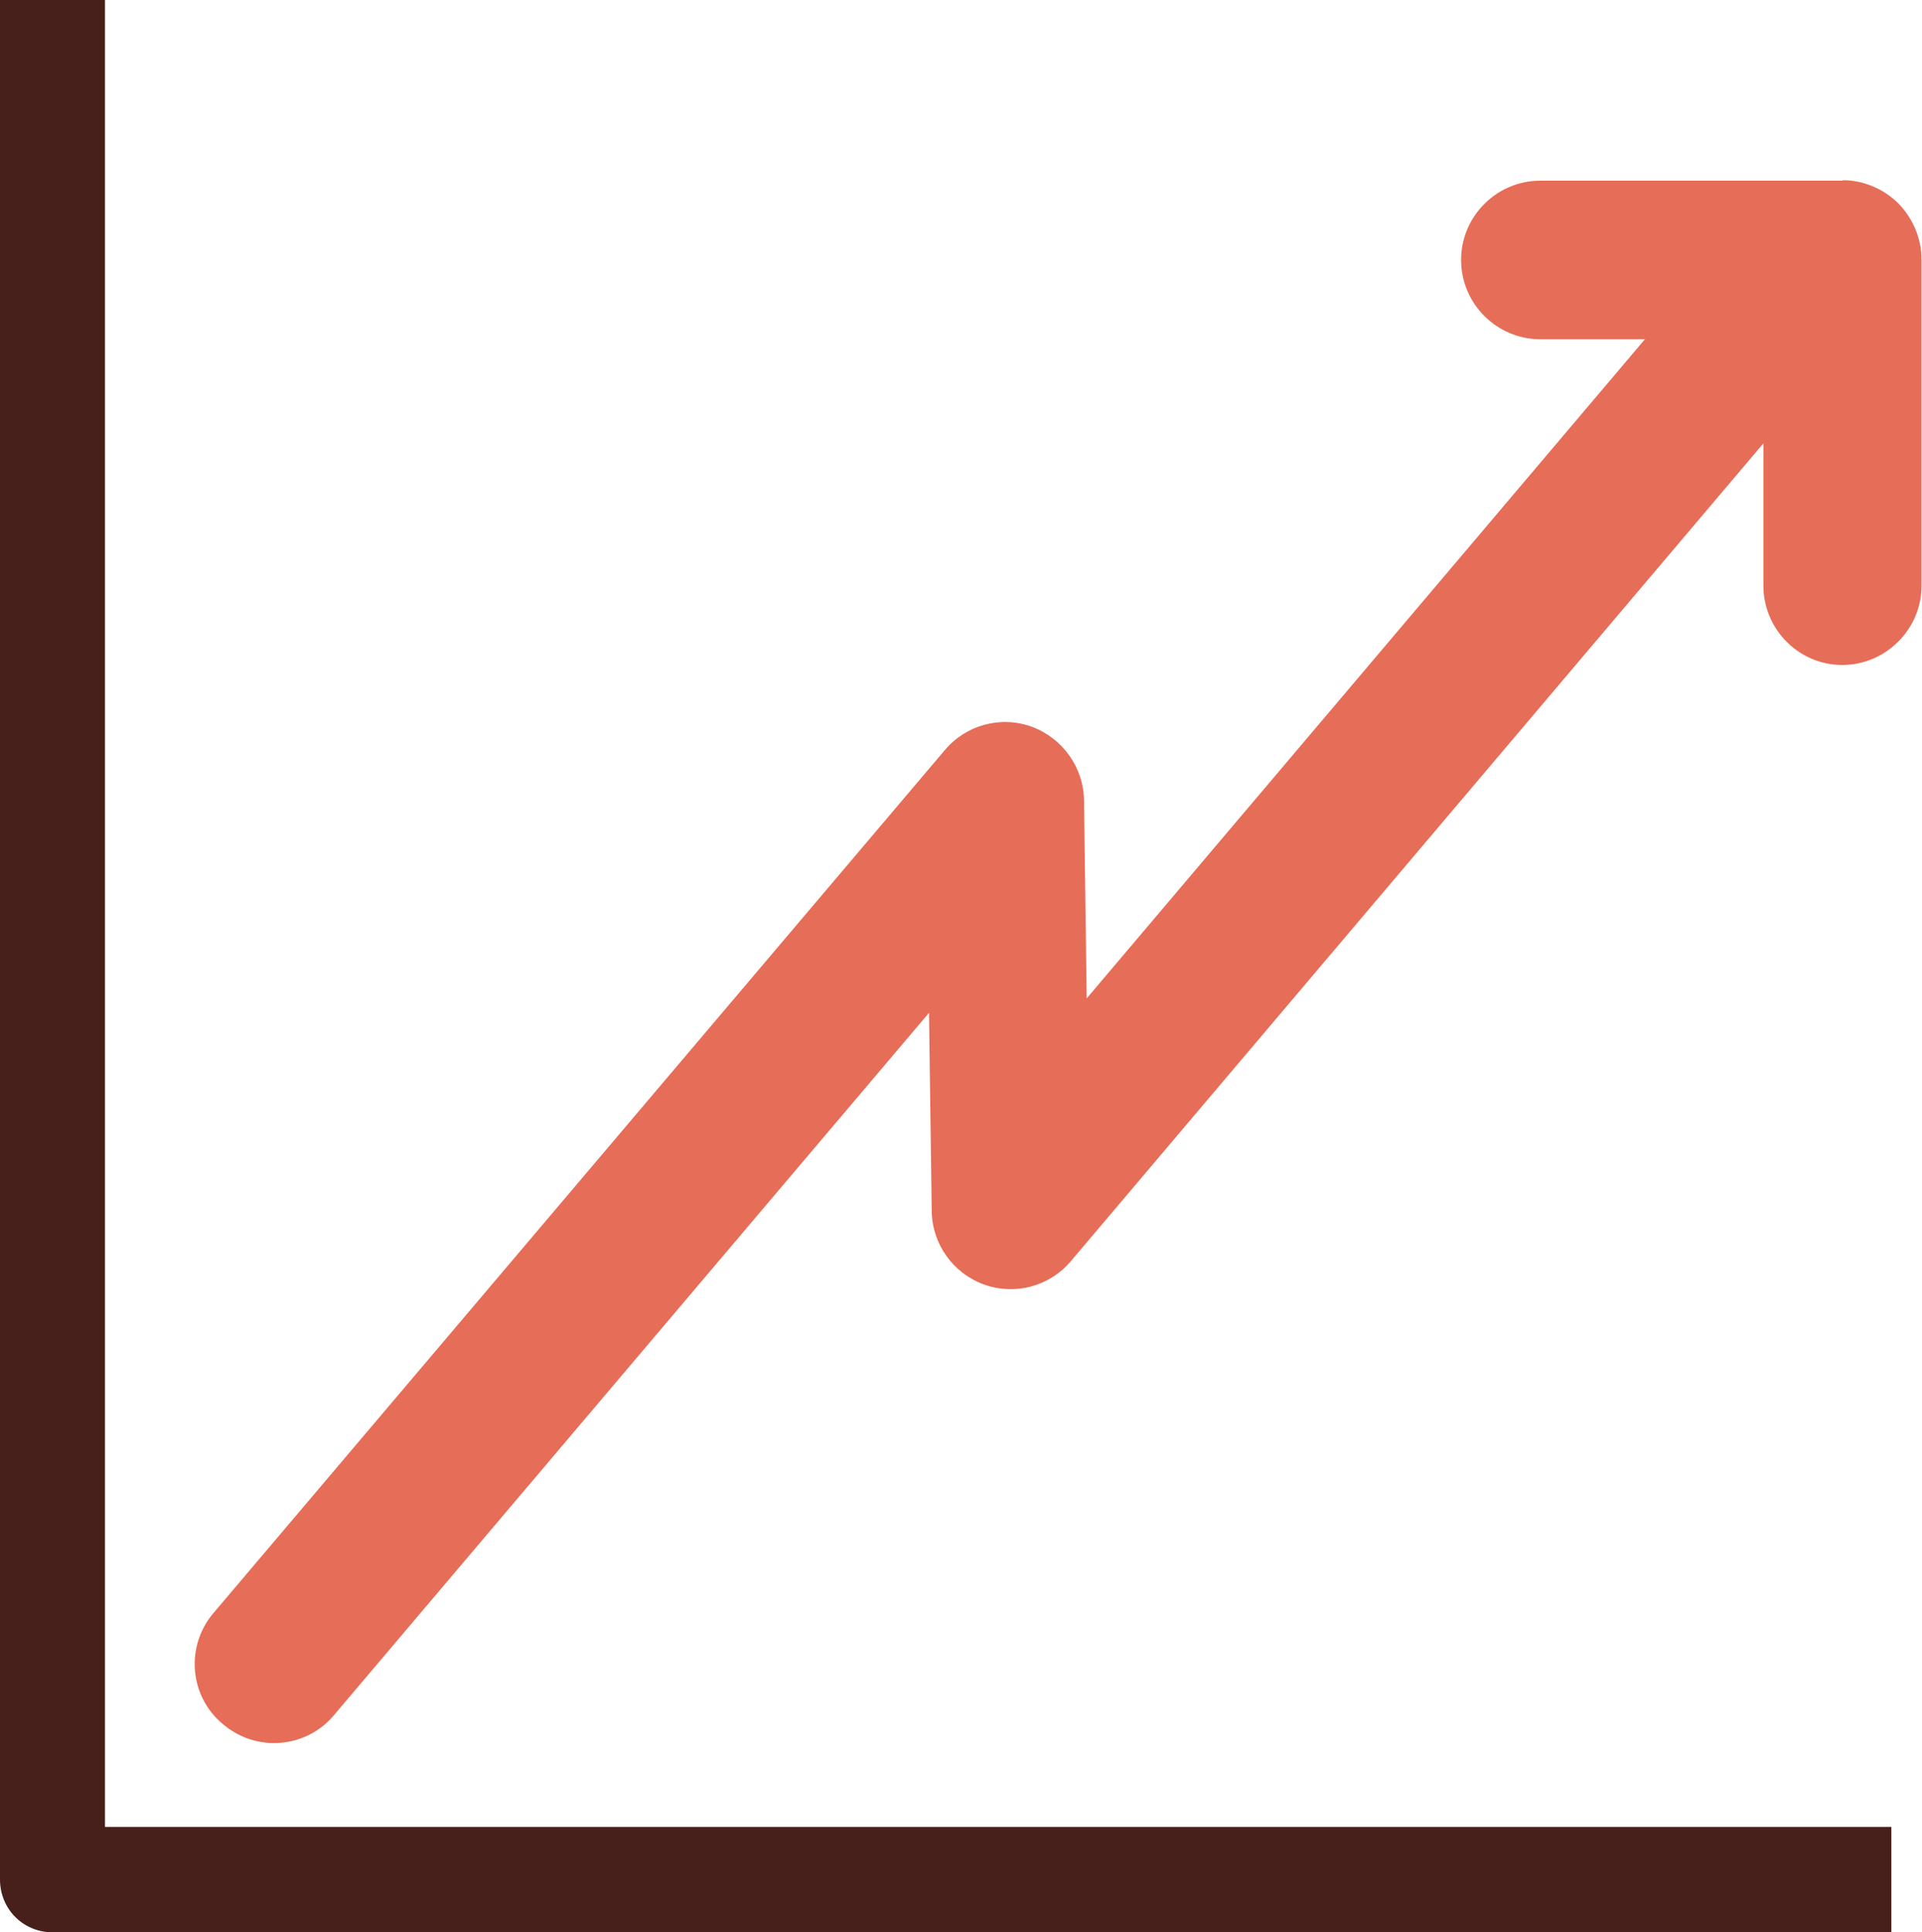
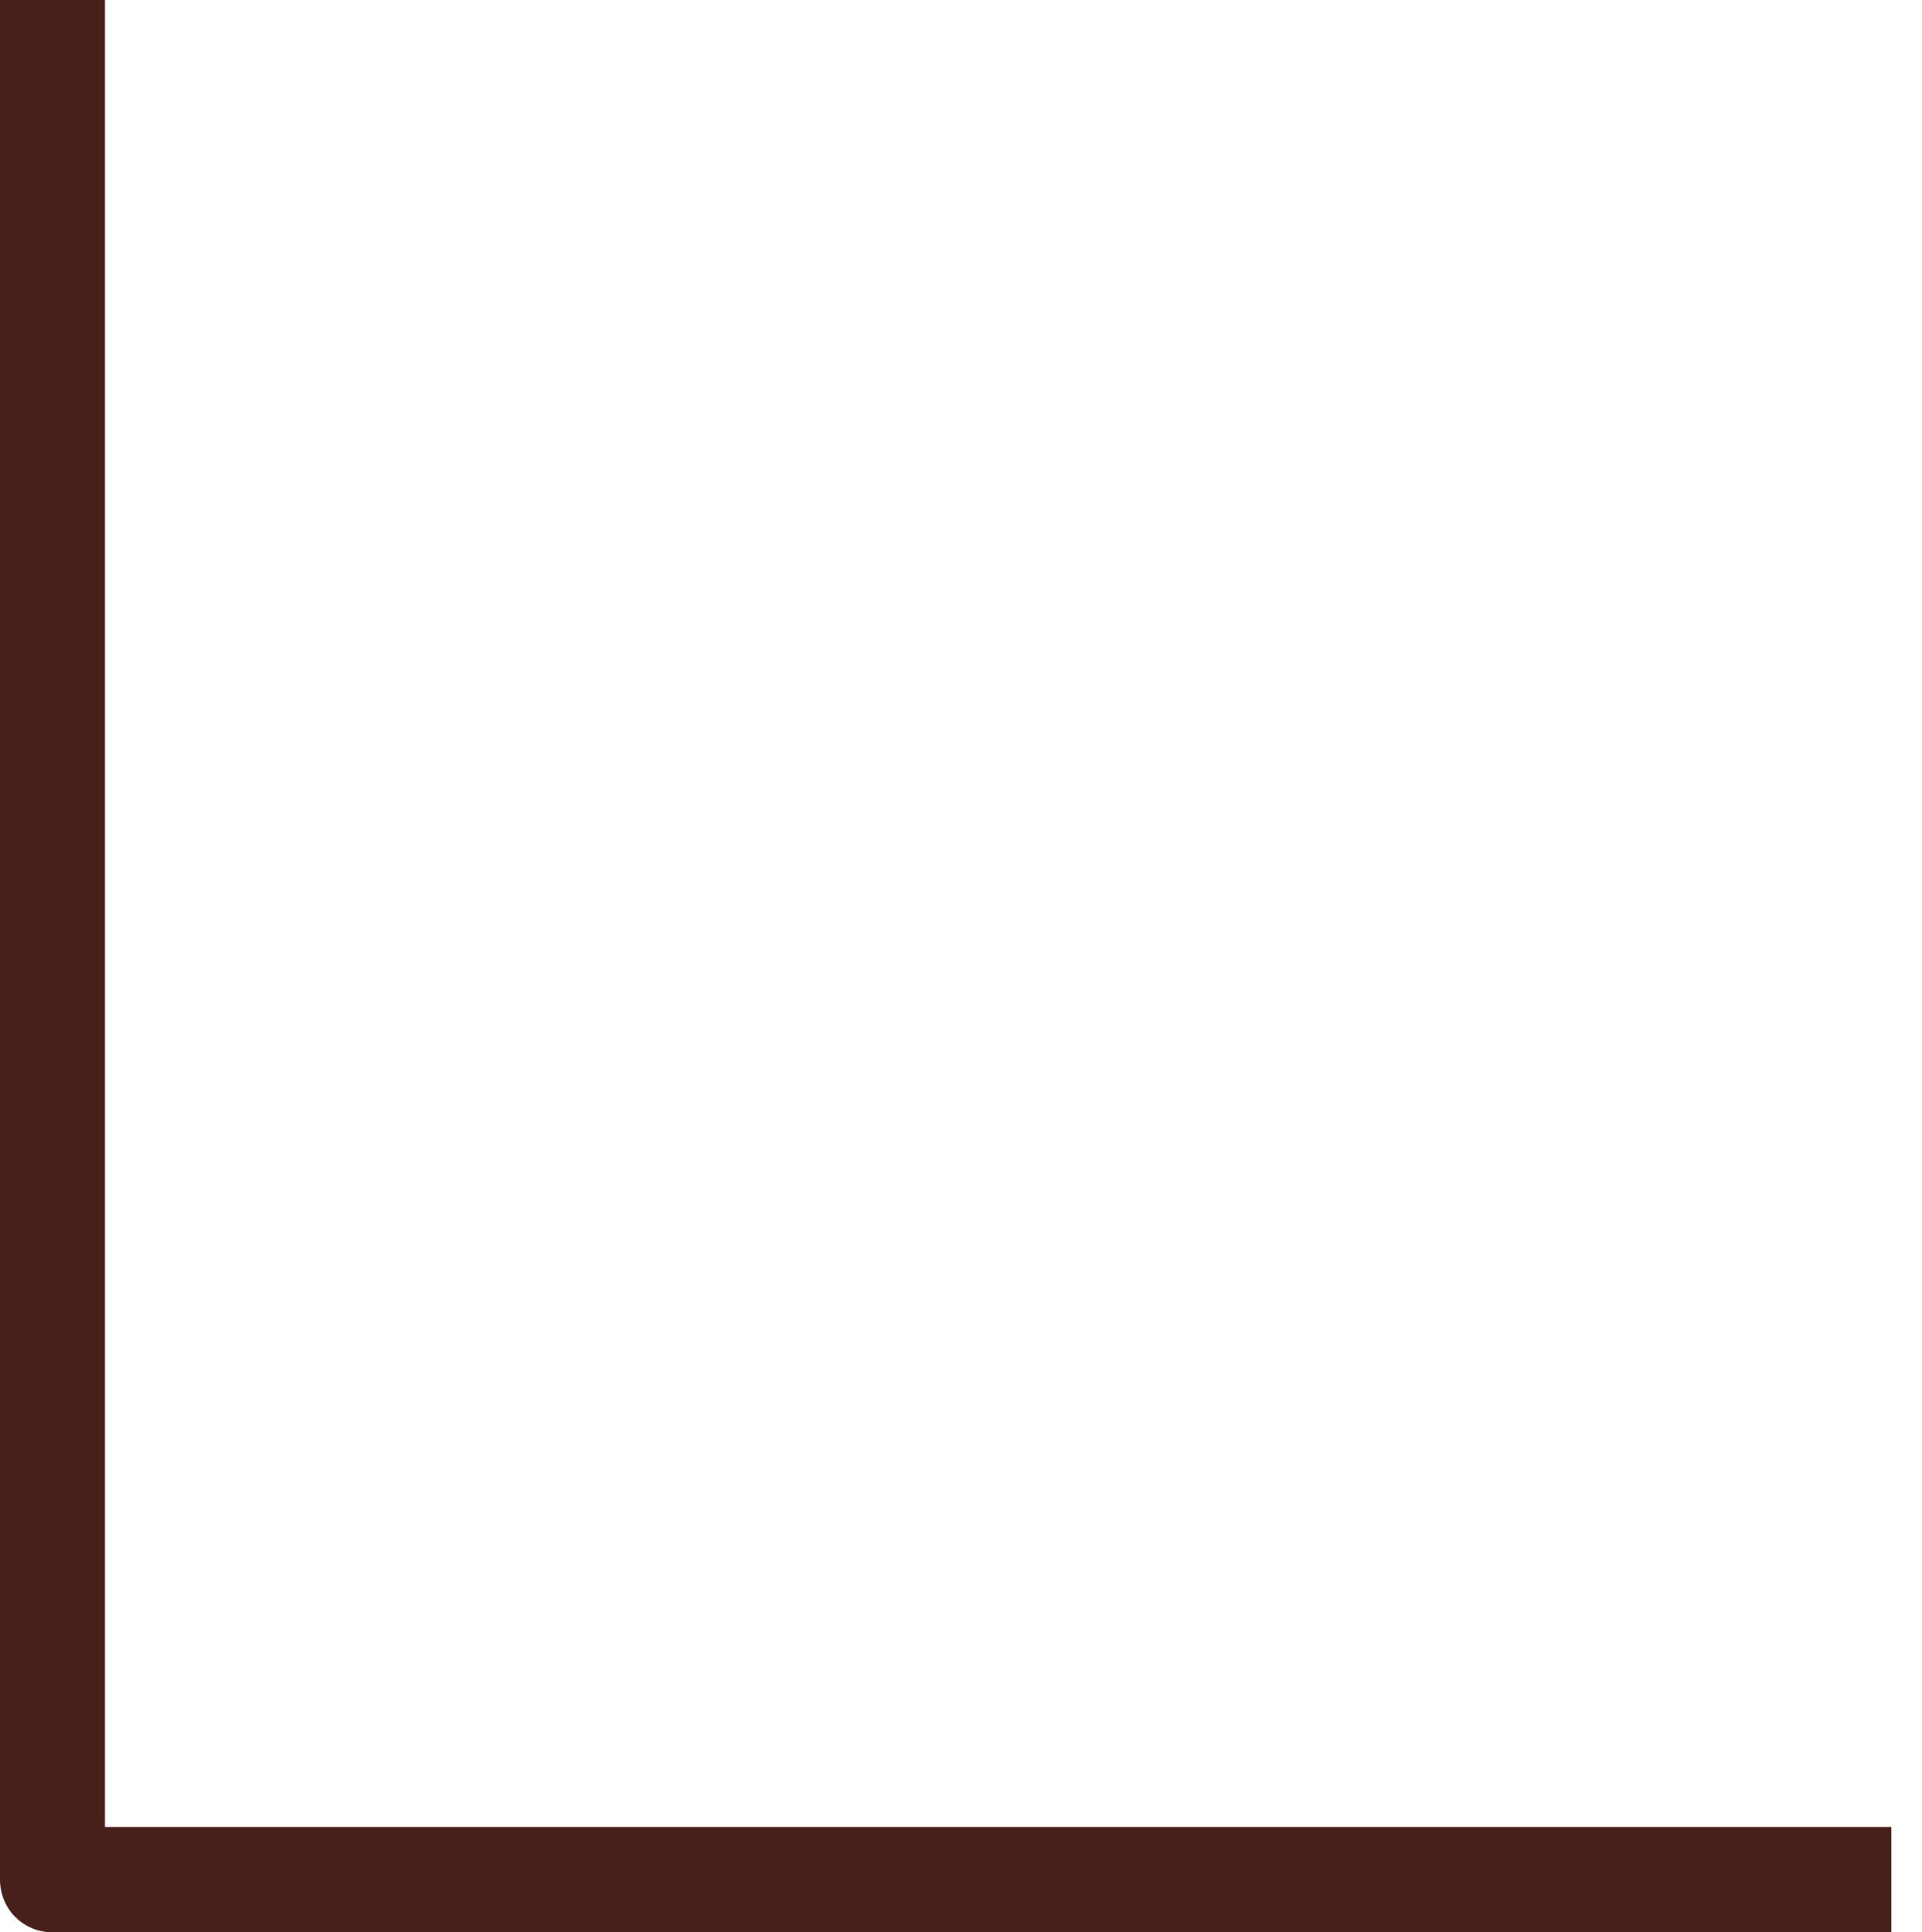
<svg xmlns="http://www.w3.org/2000/svg" id="_Слой_2" data-name="Слой 2" width="42.66" height="42.89" viewBox="0 0 42.66 42.89">
  <defs>
    <style>
      .cls-1 {
        fill: #e66d57;
      }

      .cls-2 {
        fill: #47201b;
      }
    </style>
  </defs>
  <g id="_Слой_1-2" data-name="Слой 1">
    <g>
      <path class="cls-2" d="M41.98,42.89v-2.34H2.33V0H0v41.72c0,.31.12.61.34.83.22.22.52.34.83.34h40.81Z" />
-       <path class="cls-1" d="M40.9,4.01h-6.71c-.97,0-1.76.79-1.76,1.76s.79,1.76,1.76,1.76h2.32l-12.39,14.63-.06-4.4c-.01-.73-.48-1.38-1.16-1.63-.69-.25-1.46-.04-1.93.52L4.74,35.8c-.63.74-.54,1.85.21,2.47.74.63,1.85.54,2.47-.21l13.2-15.58.06,4.4c.01.73.47,1.38,1.16,1.63.69.25,1.46.04,1.93-.52l15.37-18.15v3.16c0,.97.79,1.76,1.75,1.76s1.76-.79,1.76-1.76v-7.24c0-.46-.19-.91-.51-1.24-.33-.33-.78-.52-1.24-.52Z" />
    </g>
  </g>
</svg>